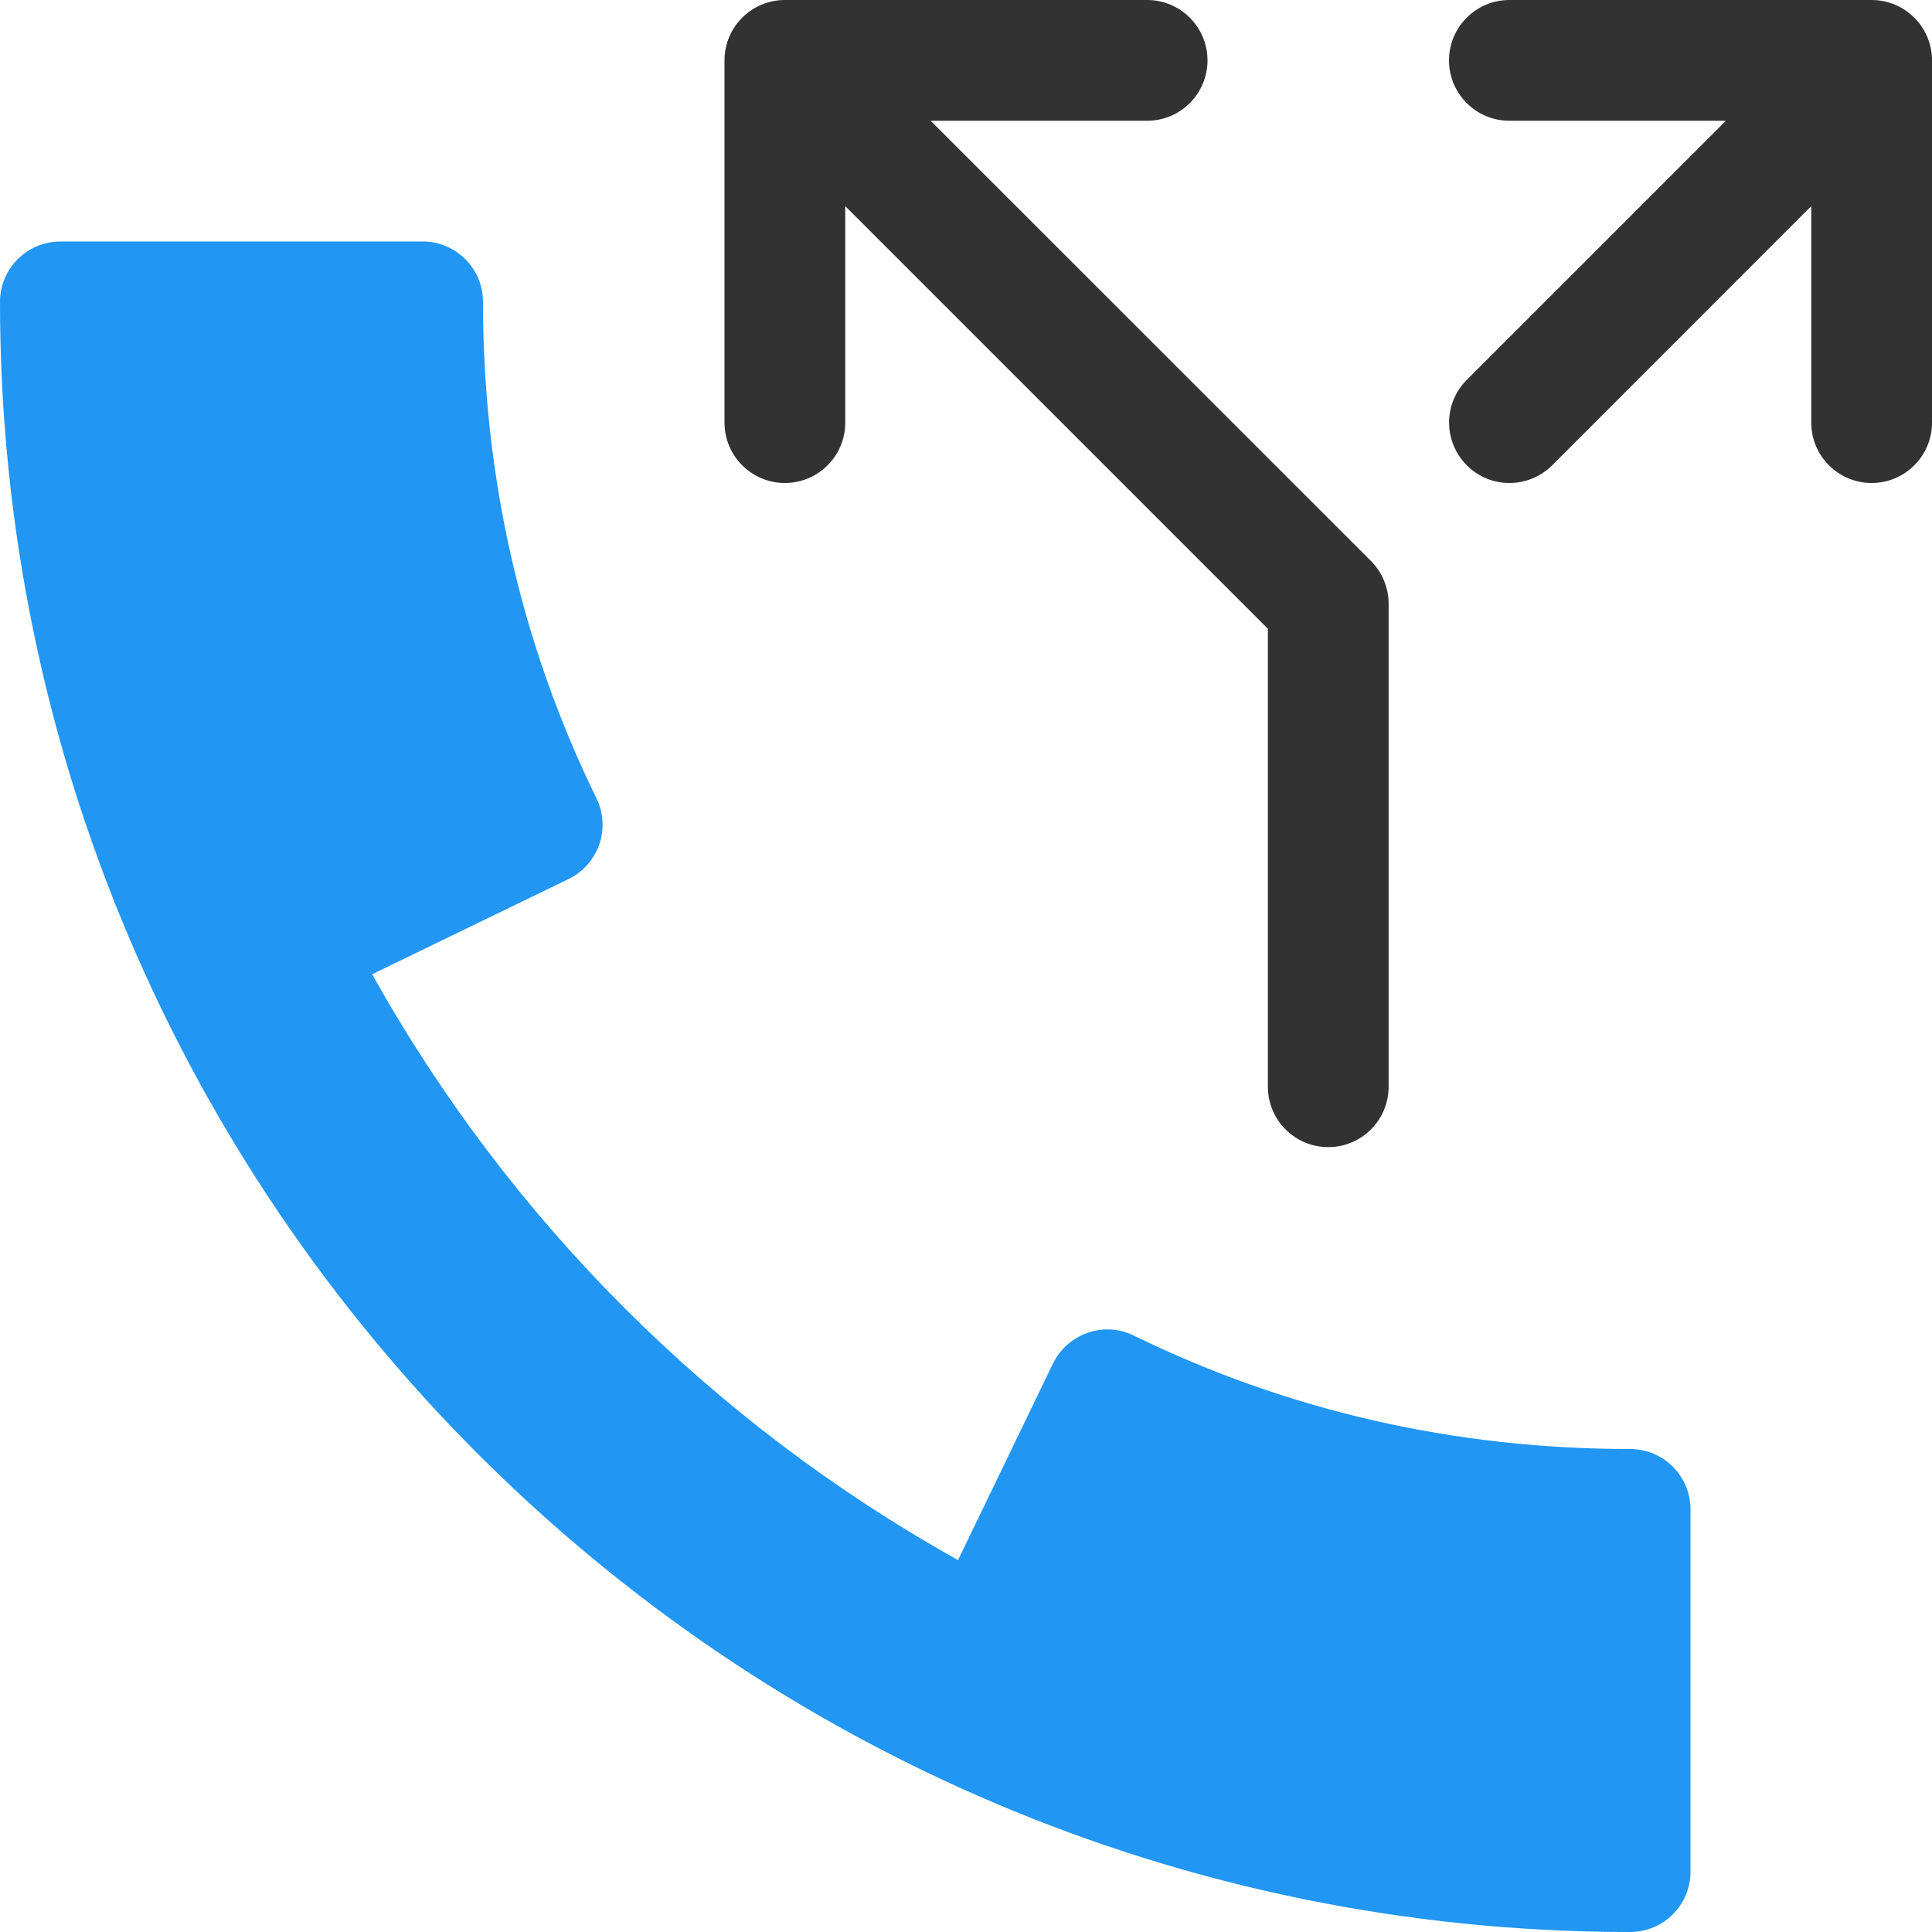
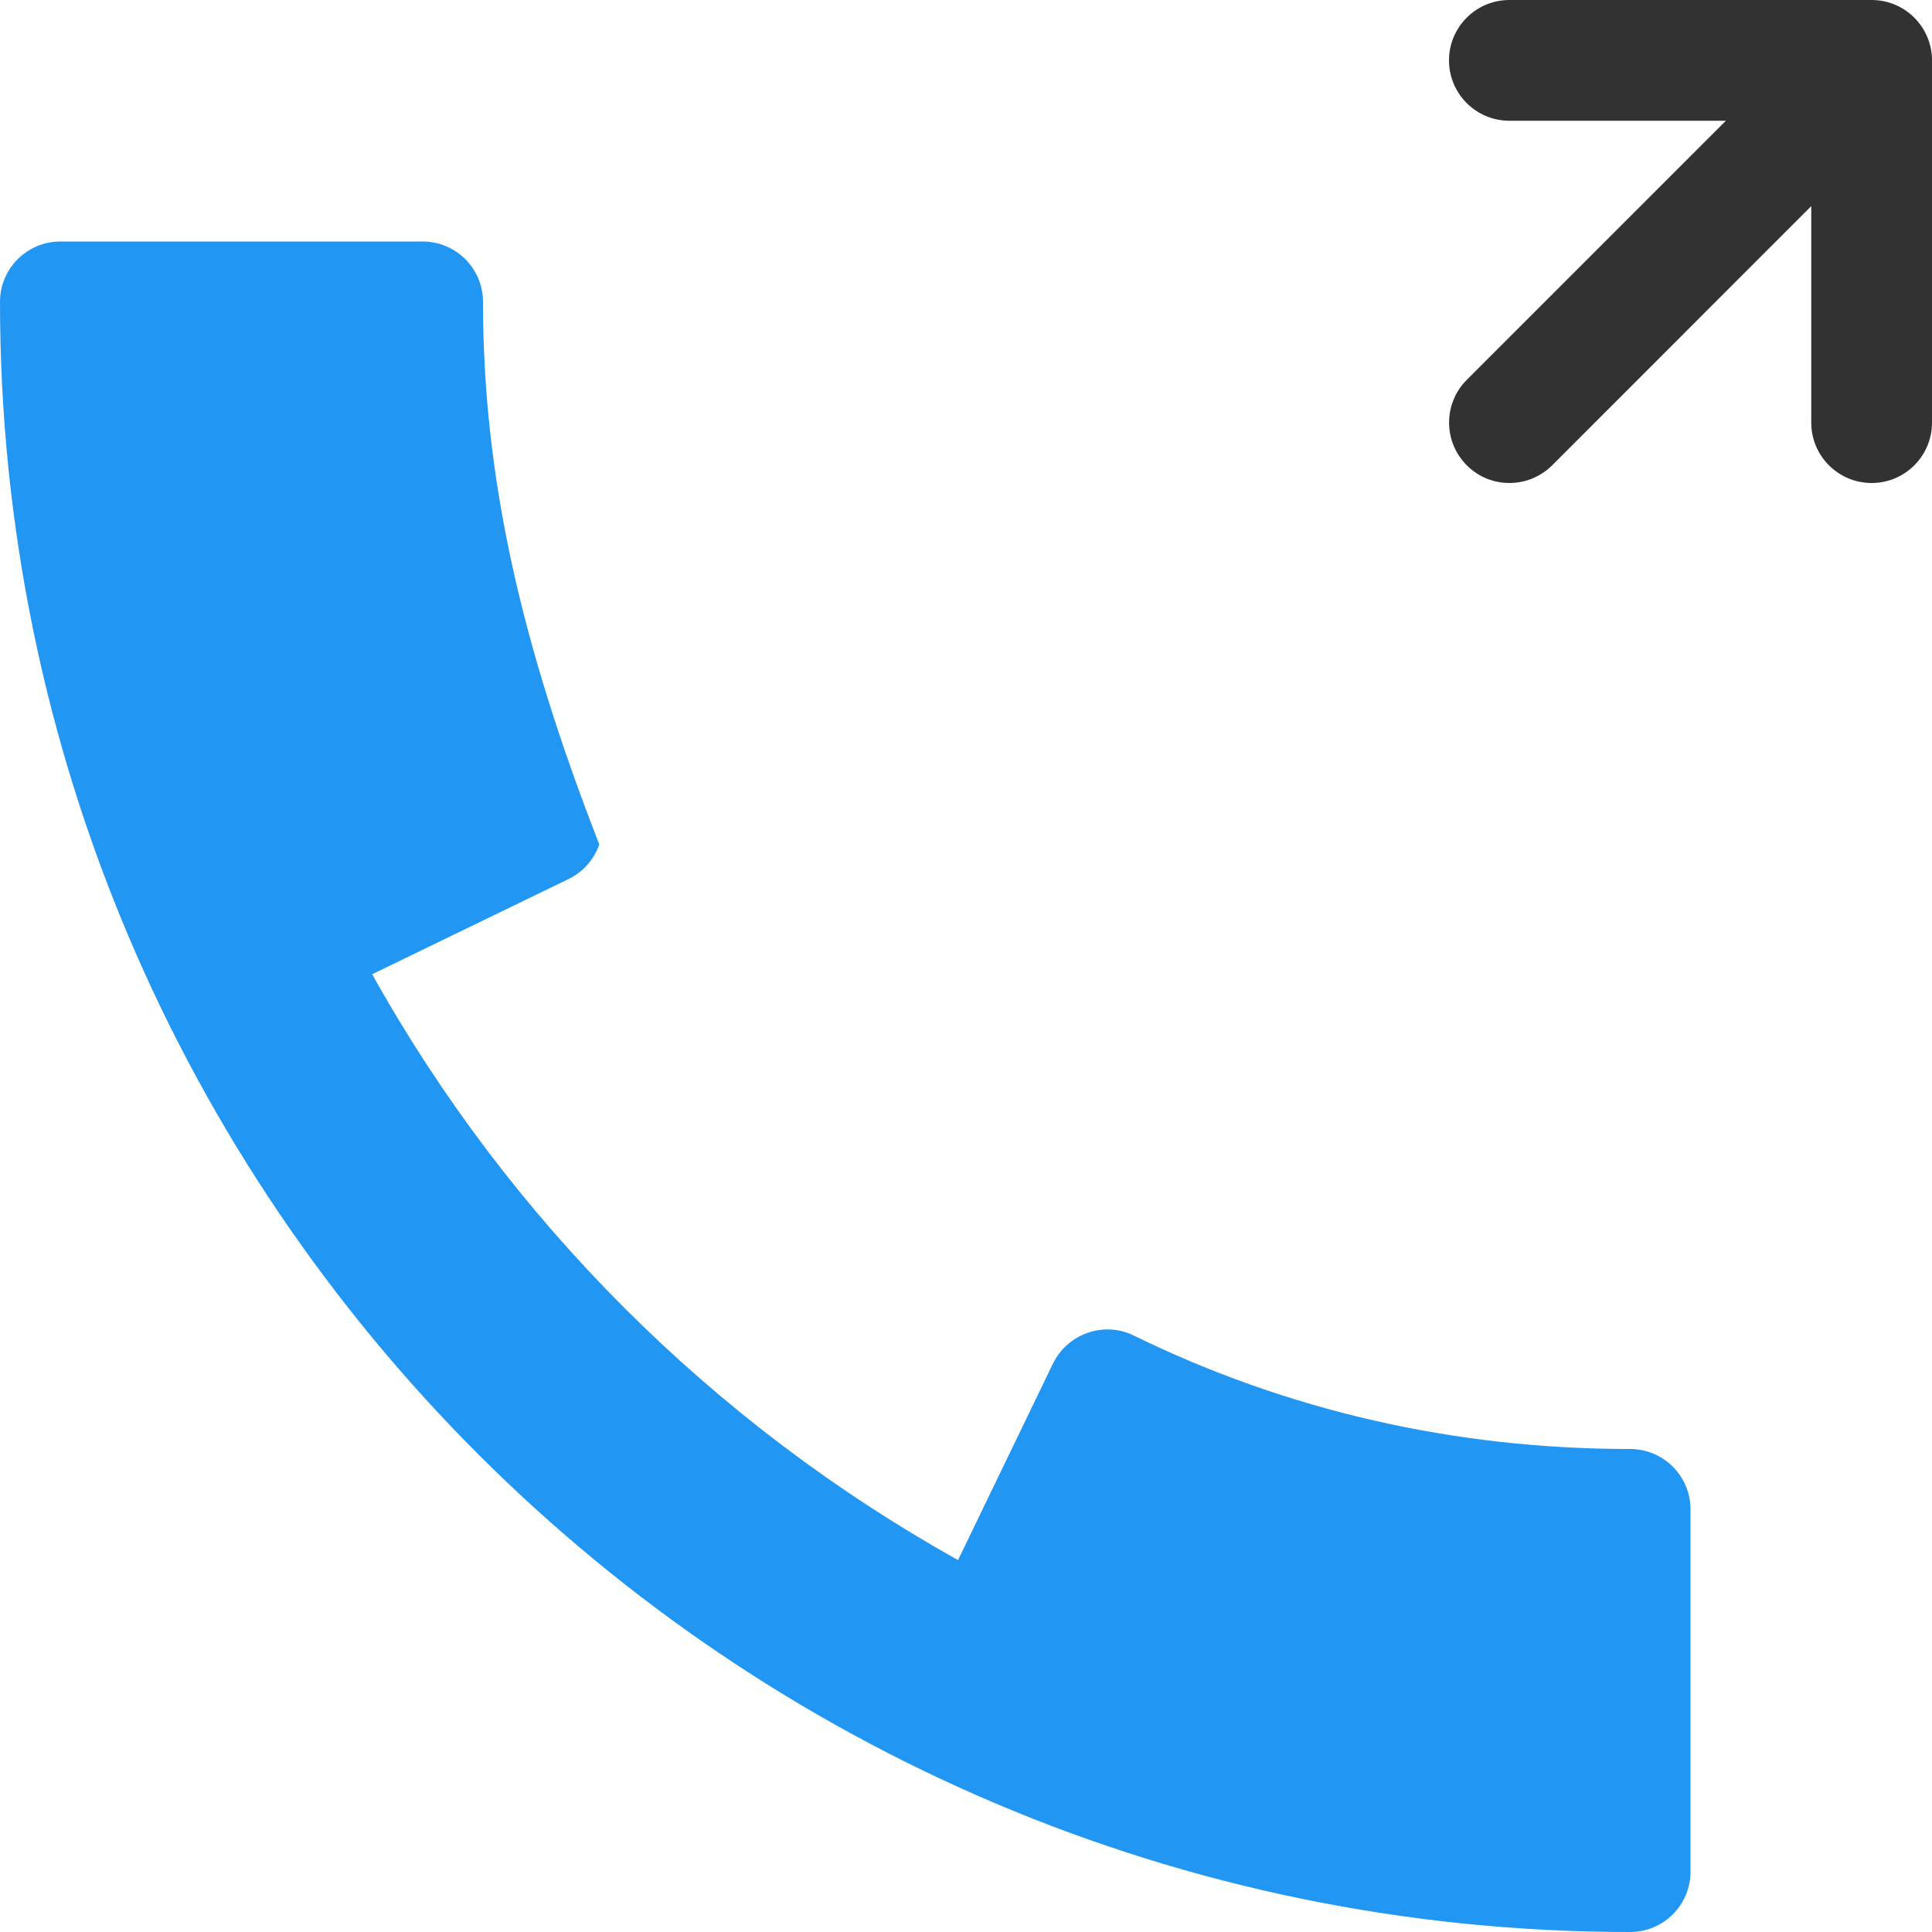
<svg xmlns="http://www.w3.org/2000/svg" width="512" height="512" x="0" y="0" viewBox="0 0 512 512" style="enable-background:new 0 0 512 512" xml:space="preserve" class="">
  <g>
-     <path style="" d="M432,384c-46.464,0-90.72-10.112-131.52-30.048c-3.84-1.92-8.256-2.144-12.256-0.736 c-4.032,1.408-7.328,4.352-9.184,8.16l-25.152,52.064C188.8,377.12,134.912,323.264,98.624,258.176l52.032-25.216 c3.84-1.856,6.752-5.152,8.16-9.184c1.376-4,1.12-8.416-0.768-12.256C138.112,170.72,128,126.464,128,80c0-8.832-7.168-16-16-16H16 C7.168,64,0,71.168,0,80c0,238.208,193.792,432,432,432c8.832,0,16-7.168,16-16v-96C448,391.168,440.832,384,432,384z" fill="#2196f3" data-original="#2196f3" />
+     <path style="" d="M432,384c-46.464,0-90.72-10.112-131.52-30.048c-3.84-1.92-8.256-2.144-12.256-0.736 c-4.032,1.408-7.328,4.352-9.184,8.16l-25.152,52.064C188.8,377.12,134.912,323.264,98.624,258.176l52.032-25.216 c3.84-1.856,6.752-5.152,8.16-9.184C138.112,170.72,128,126.464,128,80c0-8.832-7.168-16-16-16H16 C7.168,64,0,71.168,0,80c0,238.208,193.792,432,432,432c8.832,0,16-7.168,16-16v-96C448,391.168,440.832,384,432,384z" fill="#2196f3" data-original="#2196f3" />
    <g>
      <path style="" d="M496,0h-96c-8.832,0-16,7.168-16,16s7.168,16,16,16h57.376l-68.672,68.672 c-6.24,6.24-6.24,16.384,0,22.624c3.104,3.136,7.2,4.704,11.296,4.704s8.192-1.568,11.328-4.672L480,54.624V112 c0,8.832,7.168,16,16,16s16-7.168,16-16V16C512,7.168,504.832,0,496,0z" fill="#323232" data-original="#ffc107" class="" />
-       <path style="" d="M246.624,32H304c8.832,0,16-7.168,16-16s-7.168-16-16-16h-96c-8.832,0-16,7.168-16,16v96 c0,8.832,7.168,16,16,16s16-7.168,16-16V54.624l112,112V288c0,8.832,7.168,16,16,16s16-7.168,16-16V160 c0-4.256-1.696-8.32-4.672-11.328L246.624,32z" fill="#323232" data-original="#ffc107" class="" />
    </g>
    <g> </g>
    <g> </g>
    <g> </g>
    <g> </g>
    <g> </g>
    <g> </g>
    <g> </g>
    <g> </g>
    <g> </g>
    <g> </g>
    <g> </g>
    <g> </g>
    <g> </g>
    <g> </g>
    <g> </g>
  </g>
</svg>